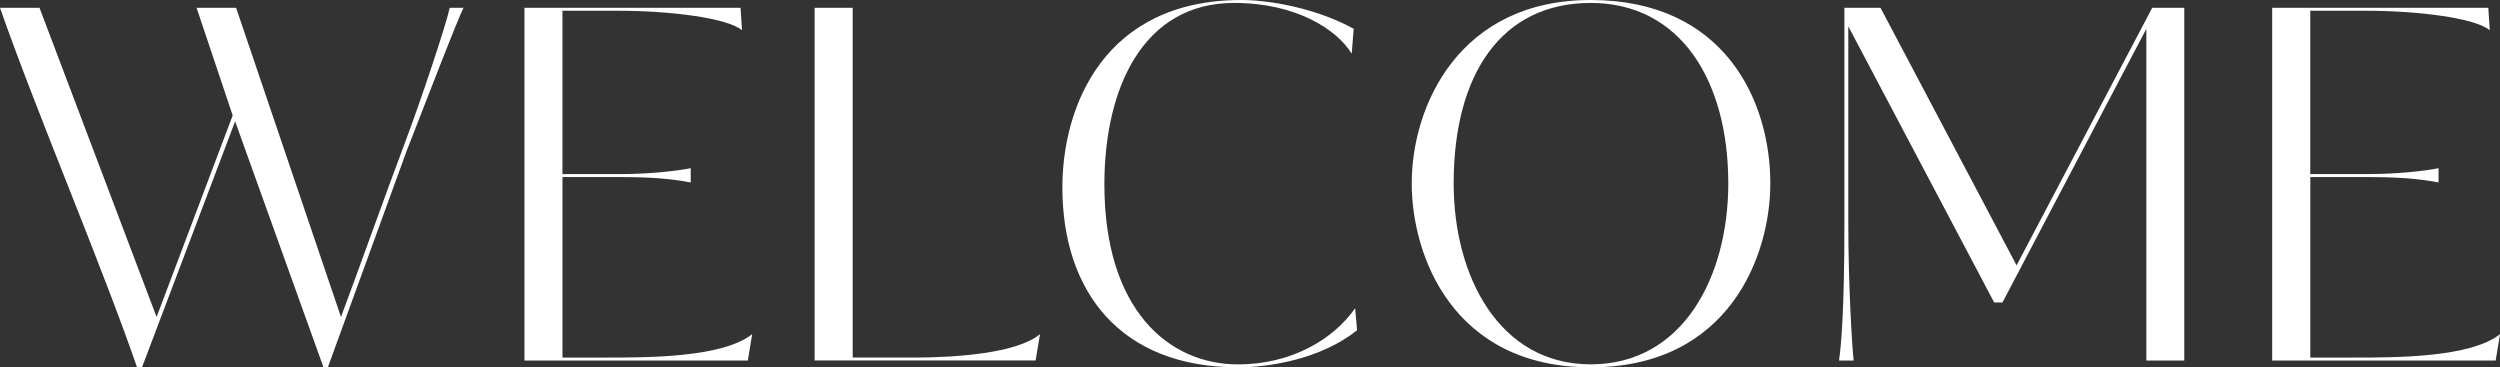
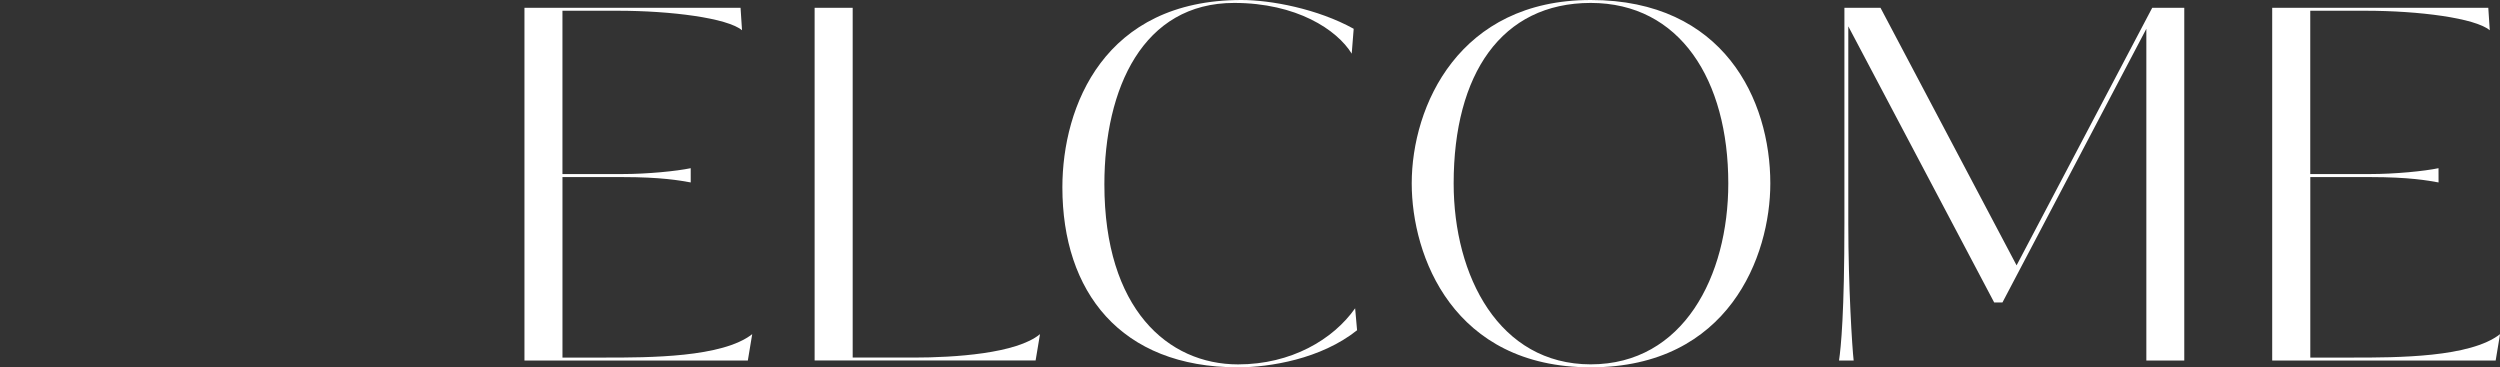
<svg xmlns="http://www.w3.org/2000/svg" viewBox="0 0 1091.61 160.39">
  <rect x="0" y="0" width="1091.61" height="160.39" fill="#333333" stroke="none" />
  <defs>
    <style>.cls-1{fill:#fff;}</style>
  </defs>
  <g id="Layer_2" data-name="Layer 2">
    <g id="Layer_1-2" data-name="Layer 1">
-       <path class="cls-1" d="M196.38,3.41h6c-3.62,7.67-13.21,32.8-24.71,62.19l-34.51,94.79h-1.91L102.66,53,62,160.39H59.85C44.09,114.81,16,49.2,0,3.41H17.25l51.12,135,33.23-88L85.84,3.41h17.25l45.8,135c8.51-22.79,19.16-52.83,27.9-76C184.24,42.6,194.68,11.08,196.38,3.41Z" />
      <path class="cls-1" d="M301.6,79.66c-4.68-.85-12.78-2.34-30-2.34h-26v78.81h18.53c19.38,0,51.33,0,64.32-10.23l-1.91,11.51H229V3.41h94.36l.64,9.8c-6.39-5.33-30.89-8.52-54.32-8.52H245.59V76h26c11.29,0,23.86-1.28,30-2.56Z" />
      <path class="cls-1" d="M398.94,156.13c17.68,0,44.95-1.71,55.17-10.23l-1.92,11.51H355.7V3.41h16.62V156.13Z" />
      <path class="cls-1" d="M592.56,144.2c-15.77,12.57-38.13,16.19-52,16.19-51.34,0-76.68-33-76.68-78.6C463.91,46.22,482.22,0,542.08,0c12.78,0,33.22,3.83,49,12.57l-.86,10.86C583.82,13,566.15,1.28,538.88,1.28c-39.83,0-56.66,37.27-56.66,79.23,0,54.32,27.69,78.6,58.37,78.6,23.21,0,41.53-10.86,51.12-24.5Z" />
      <path class="cls-1" d="M694.58,160.39c-60.06,0-78.16-48.57-78.16-80.3C616.42,46.22,637.08,0,694.58,0,752.73,0,773,43.66,773,80.09,773,111.82,754.86,160.39,694.58,160.39Zm0-159.11c-39,0-59.85,31.1-59.85,78.81,0,40.47,19.81,79,59.85,79,40.47,0,60.07-38.55,60.07-79C754.65,34.93,733.56,1.28,694.58,1.28Z" />
      <path class="cls-1" d="M937.19,157.41V12.57L874.36,132.06h-3.62L807.05,11.5V97.55c0,27.27,1.7,54.53,2.34,59.86H803c.85-5.76,2.35-20.67,2.35-60.07V3.41h15.76l59.42,112.46L939.75,3.41h14v154Z" />
      <path class="cls-1" d="M1064.78,79.66c-4.69-.85-12.78-2.34-30-2.34h-26v78.81h18.53c19.38,0,51.33,0,64.32-10.23l-1.91,11.51H992.14V3.41h94.36l.64,9.8c-6.39-5.33-30.88-8.52-54.31-8.52h-24.07V76h26c11.29,0,23.86-1.28,30-2.56Z" />
    </g>
  </g>
</svg>